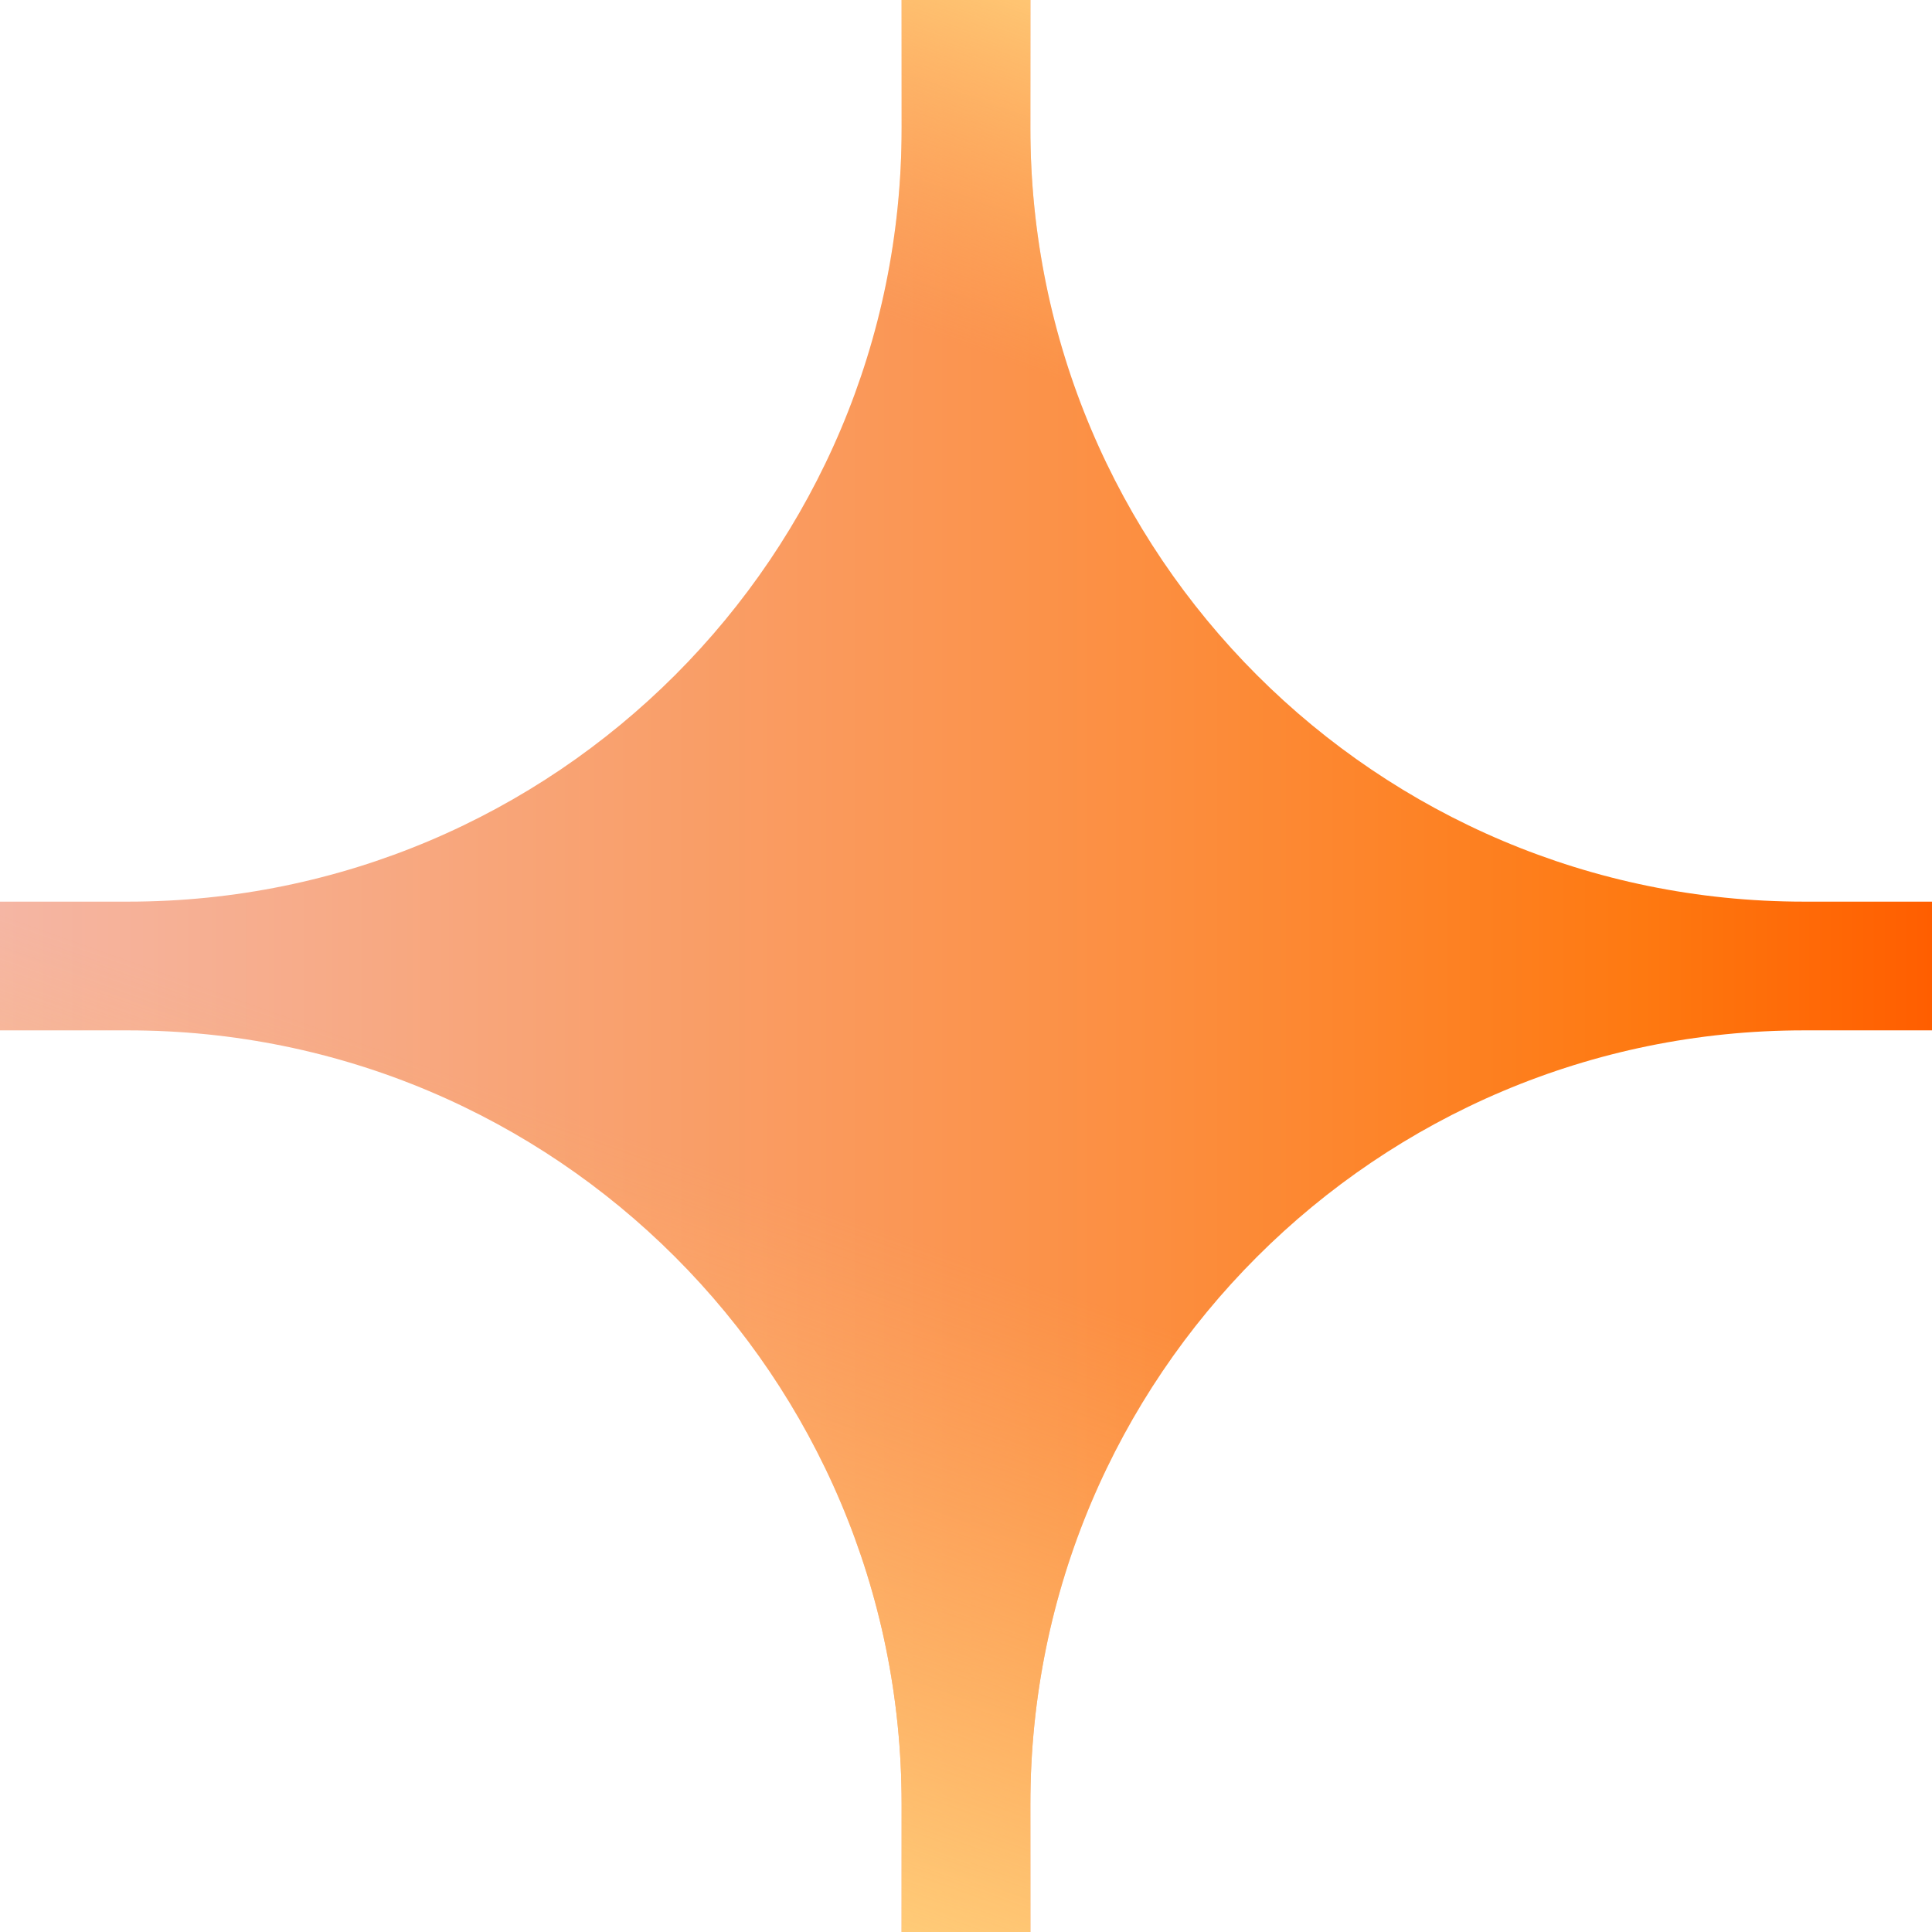
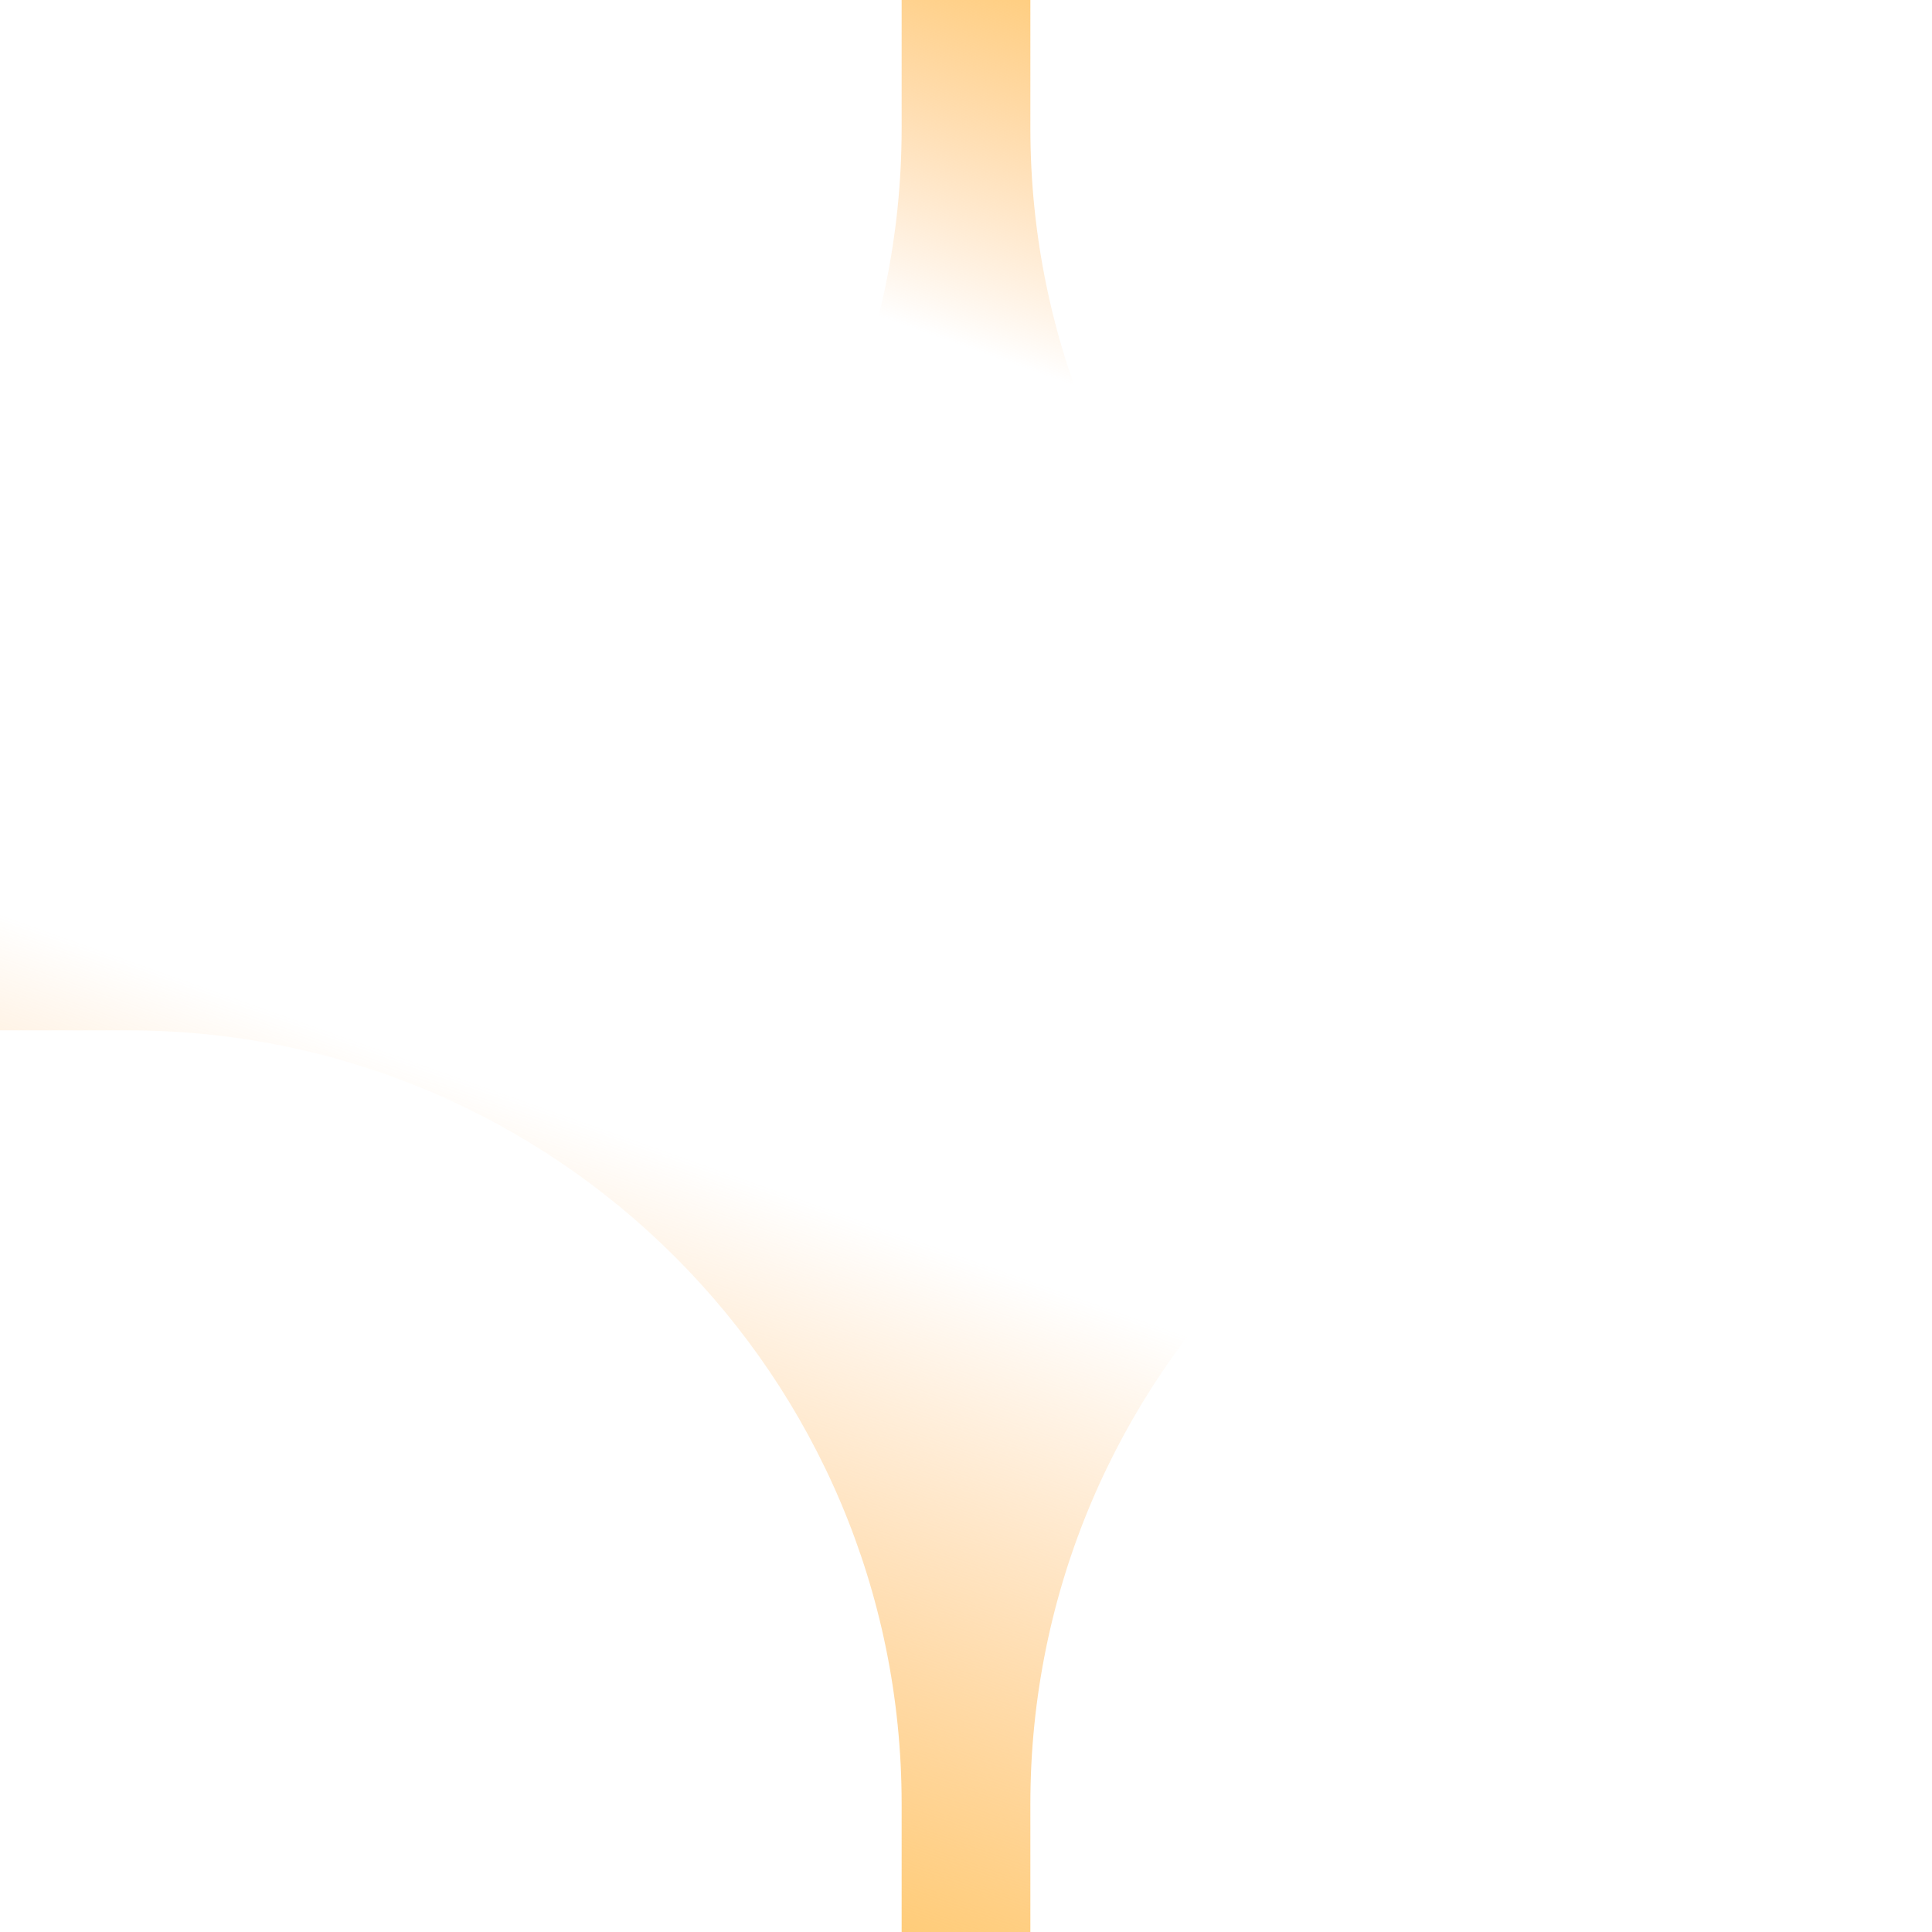
<svg xmlns="http://www.w3.org/2000/svg" width="16" height="16" viewBox="0 0 16 16" fill="none">
-   <path d="M16 7.467H14.939C11.401 7.467 8.533 4.599 8.533 1.061V0H7.467V1.061C7.467 4.599 4.599 7.467 1.061 7.467H0V8.533H1.061C4.599 8.533 7.467 11.401 7.467 14.939V16H8.533V14.939C8.533 11.401 11.401 8.533 14.939 8.533H16V7.467Z" fill="url(#paint0_linear_845_4974)" />
  <path d="M16 7.467H14.939C11.401 7.467 8.533 4.599 8.533 1.061V0H7.467V1.061C7.467 4.599 4.599 7.467 1.061 7.467H0V8.533H1.061C4.599 8.533 7.467 11.401 7.467 14.939V16H8.533V14.939C8.533 11.401 11.401 8.533 14.939 8.533H16V7.467Z" fill="url(#paint1_linear_845_4974)" />
  <defs>
    <linearGradient id="paint0_linear_845_4974" x1="16" y1="8" x2="0" y2="8" gradientUnits="userSpaceOnUse">
      <stop stop-color="#FF5E00" />
      <stop offset="0.15" stop-color="#FE7911" />
      <stop offset="0.4" stop-color="#FC8E3F" />
      <stop offset="1" stop-color="#F5B6A4" />
    </linearGradient>
    <linearGradient id="paint1_linear_845_4974" x1="9.302" y1="-1.98456e-07" x2="4.024" y2="14.849" gradientUnits="userSpaceOnUse">
      <stop stop-color="#FFCC78" />
      <stop offset="0.2" stop-color="#FFB667" stop-opacity="0" />
      <stop offset="0.65" stop-color="#FFB667" stop-opacity="0" />
      <stop offset="1" stop-color="#FFCC78" />
    </linearGradient>
  </defs>
</svg>